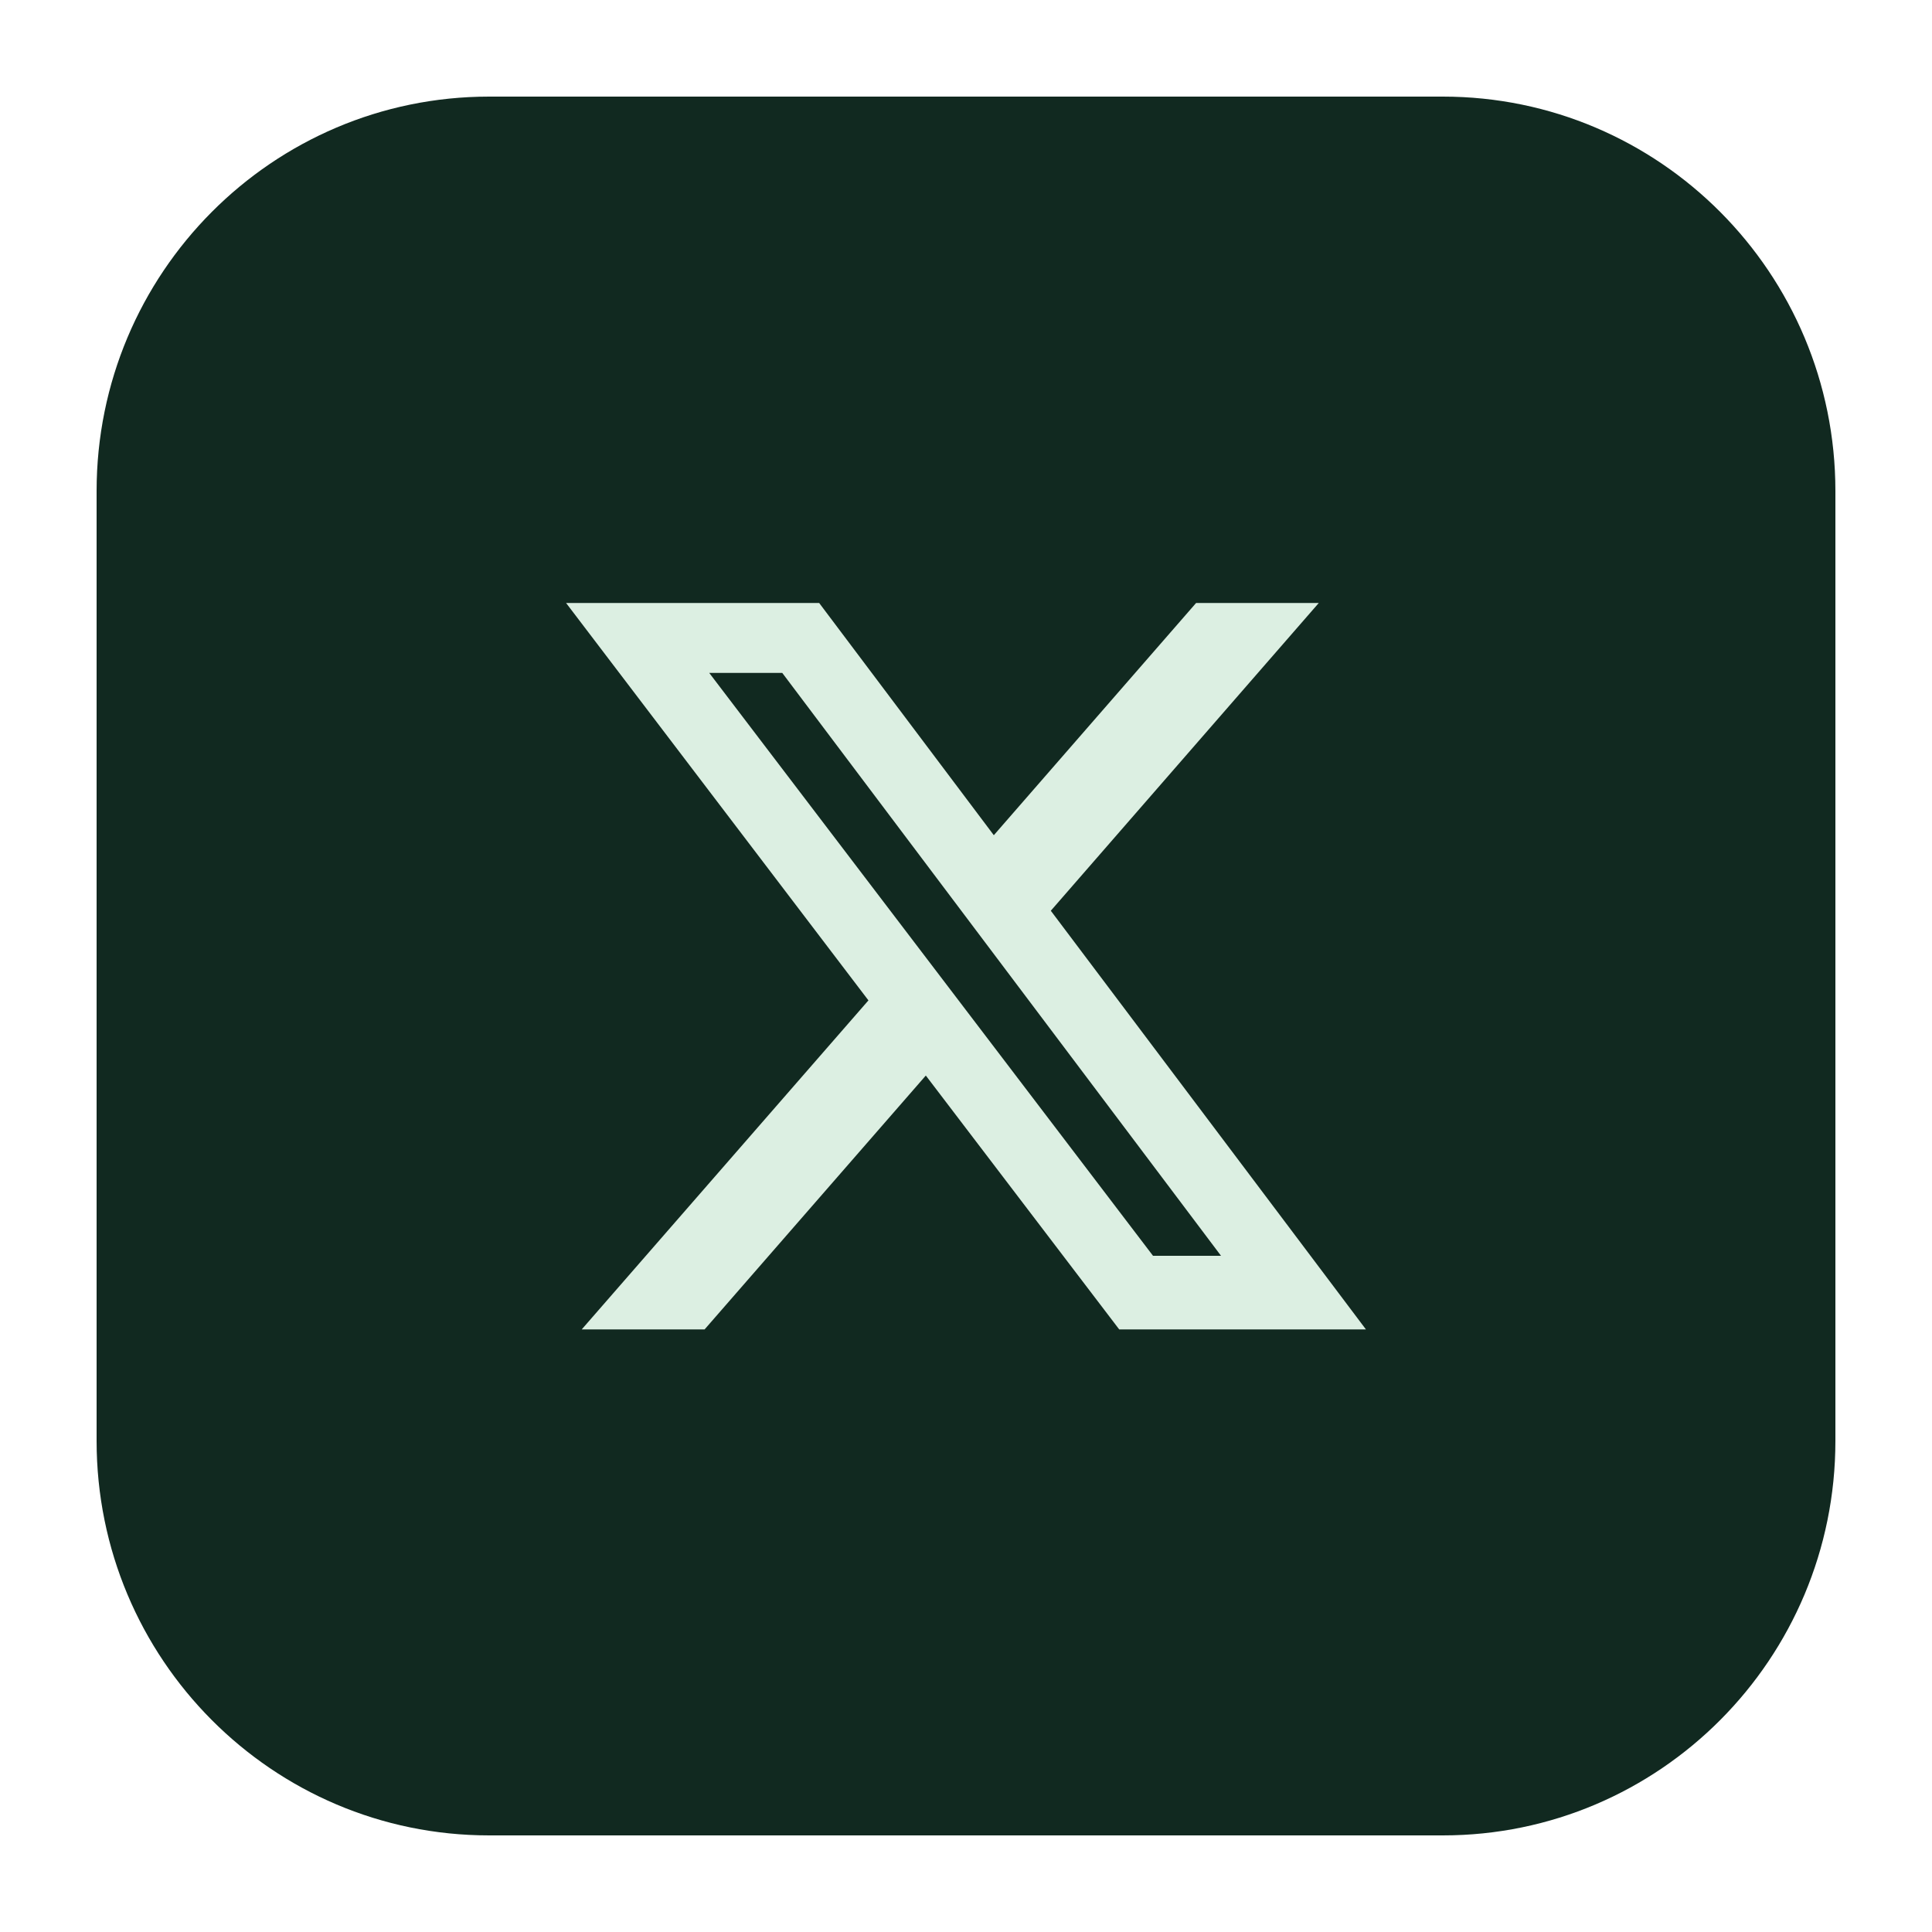
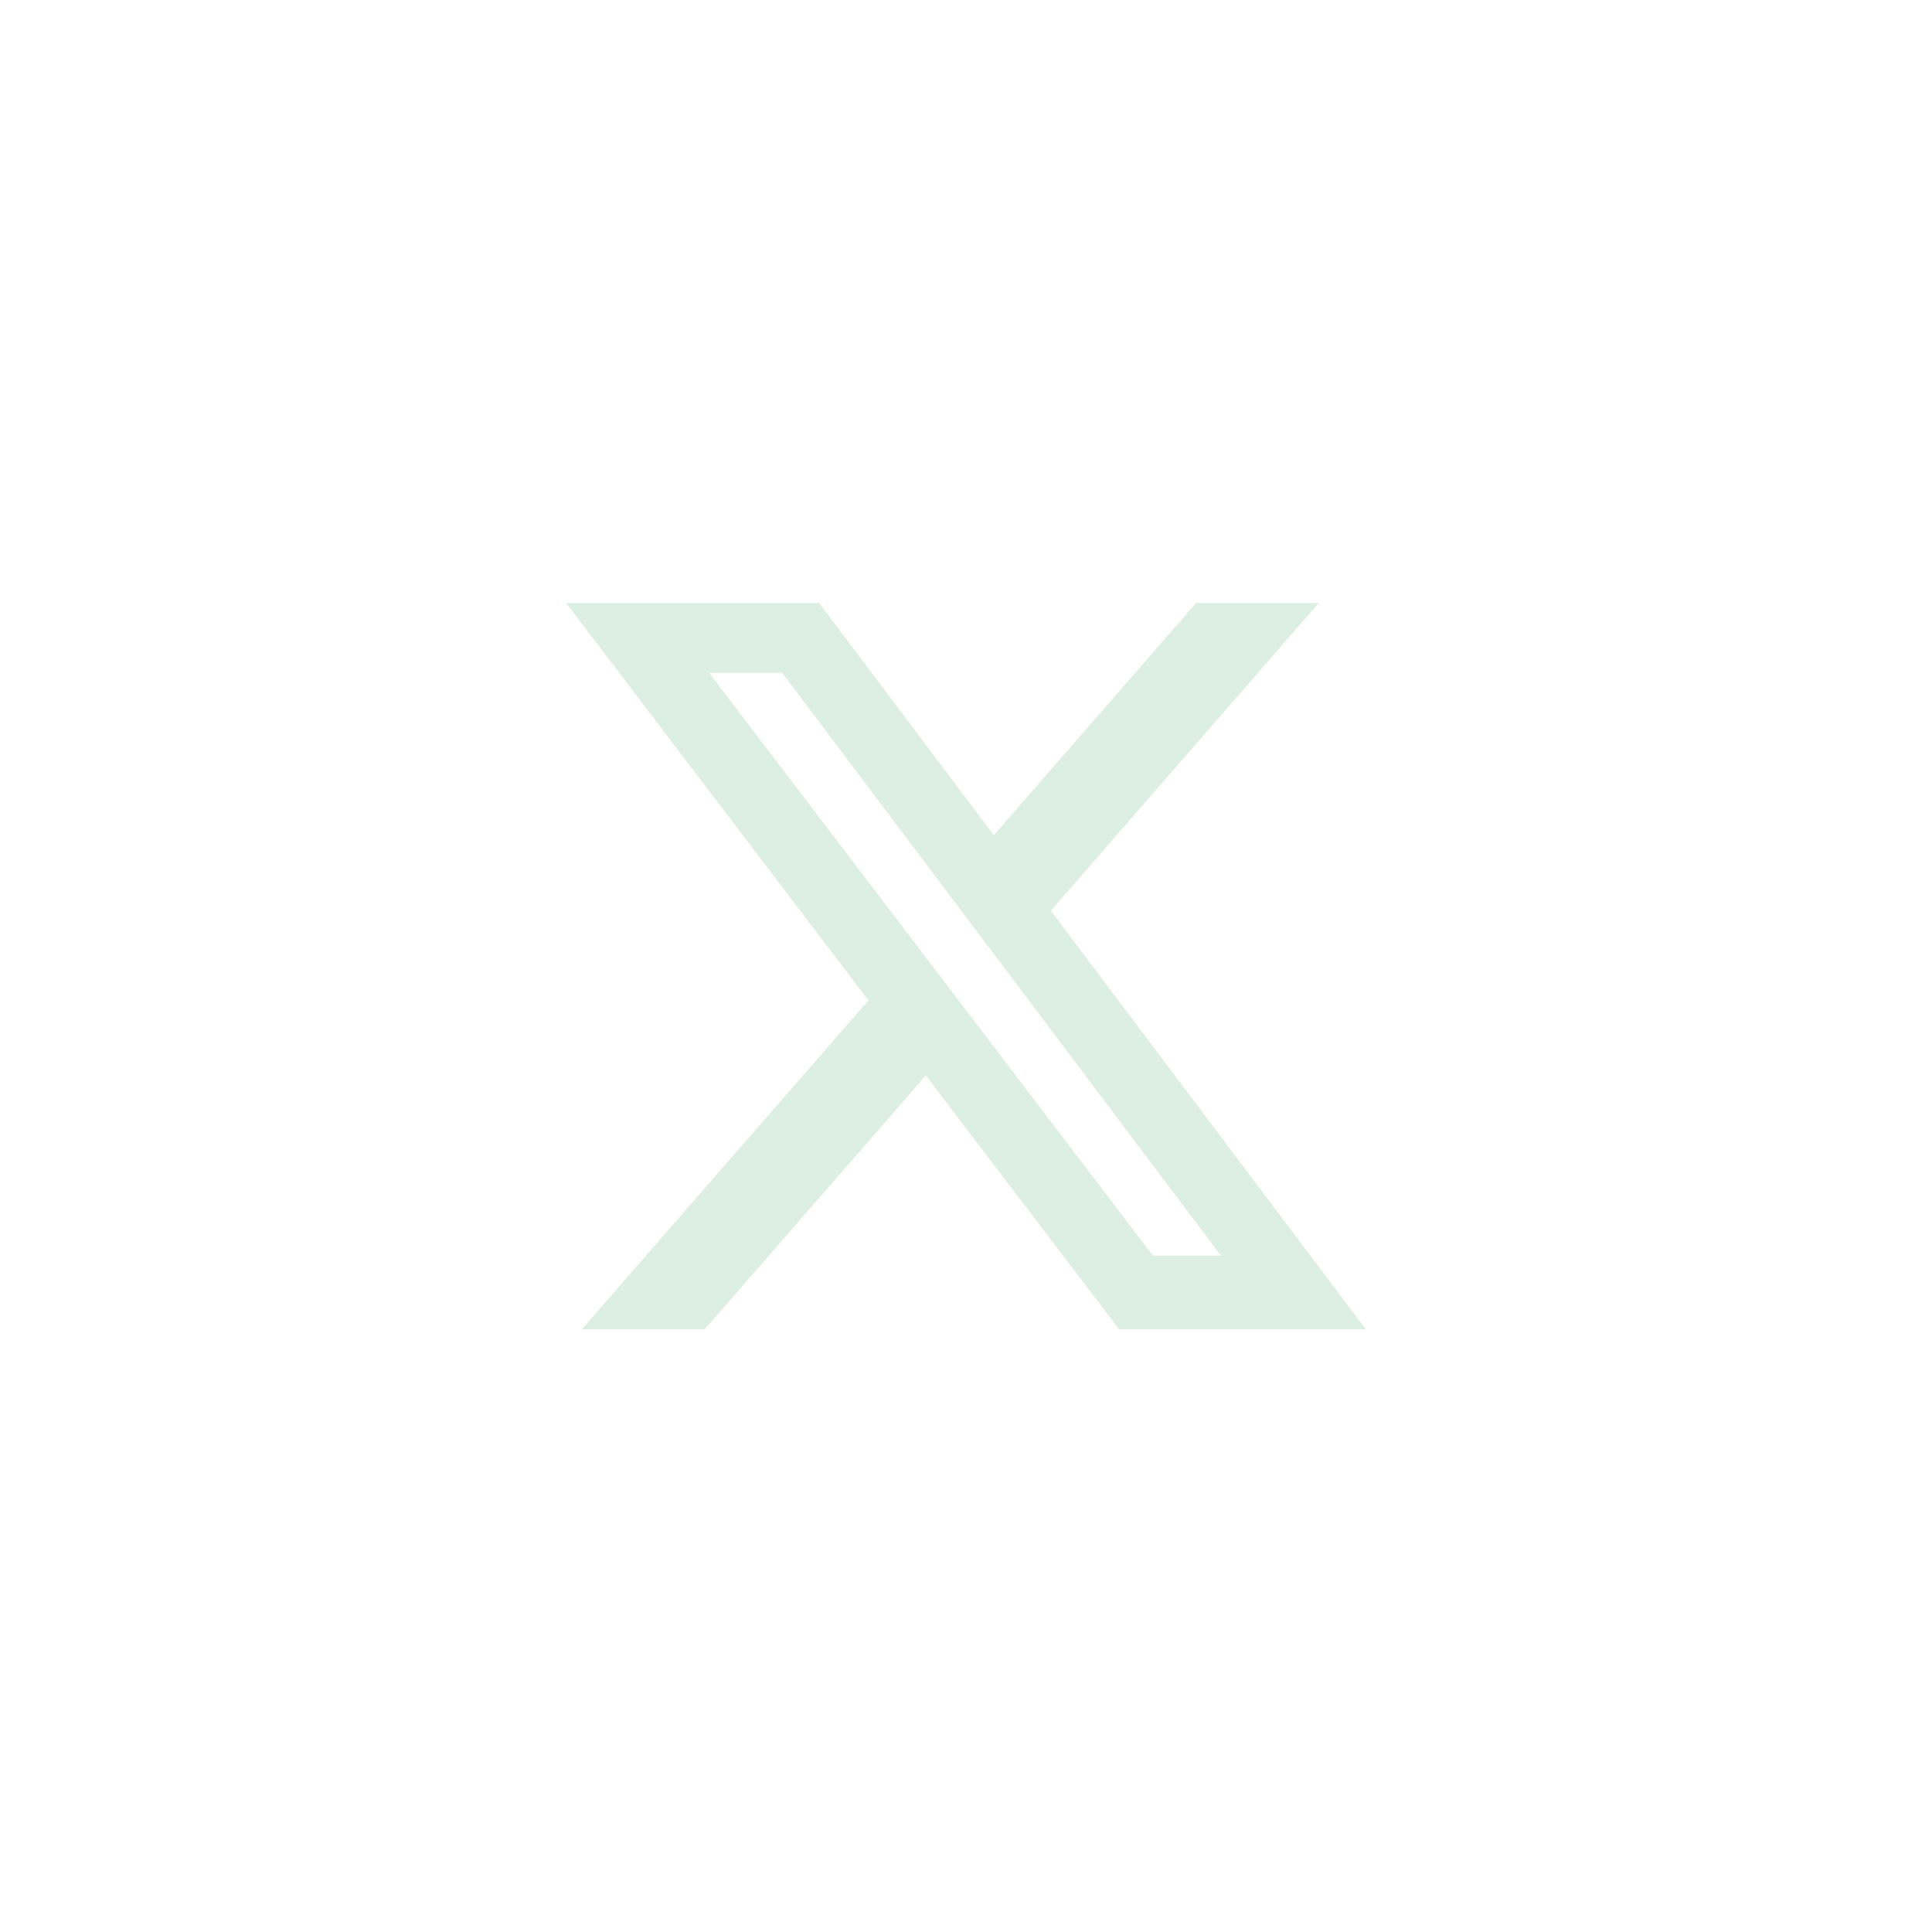
<svg xmlns="http://www.w3.org/2000/svg" fill="none" viewBox="0 0 10 10" height="10" width="10">
  <g clip-path="url(#clip0_3379_51811)" id="x-social-media-logo-icon 1">
-     <path fill="#112920" d="M7.468 0.5H2.532C1.41 0.5 0.5 1.414 0.5 2.542V7.458C0.5 8.586 1.41 9.5 2.532 9.5H7.468C8.59 9.5 9.5 8.586 9.5 7.458V2.542C9.5 1.414 8.59 0.5 7.468 0.5Z" id="Vector" />
    <path fill="#DCEFE2" d="M6.191 3.121H6.826L5.439 4.714L7.07 6.881H5.793L4.792 5.567L3.647 6.881H3.011L4.495 5.178L2.93 3.121H4.24L5.144 4.323L6.191 3.121ZM5.968 6.5H6.32L4.049 3.483H3.671L5.968 6.5Z" id="Vector_2" />
  </g>
  <defs>
    <clipPath id="clip0_3379_51811">
      <rect transform="translate(0.5 0.5)" fill="white" height="9" width="9" />
    </clipPath>
  </defs>
</svg>